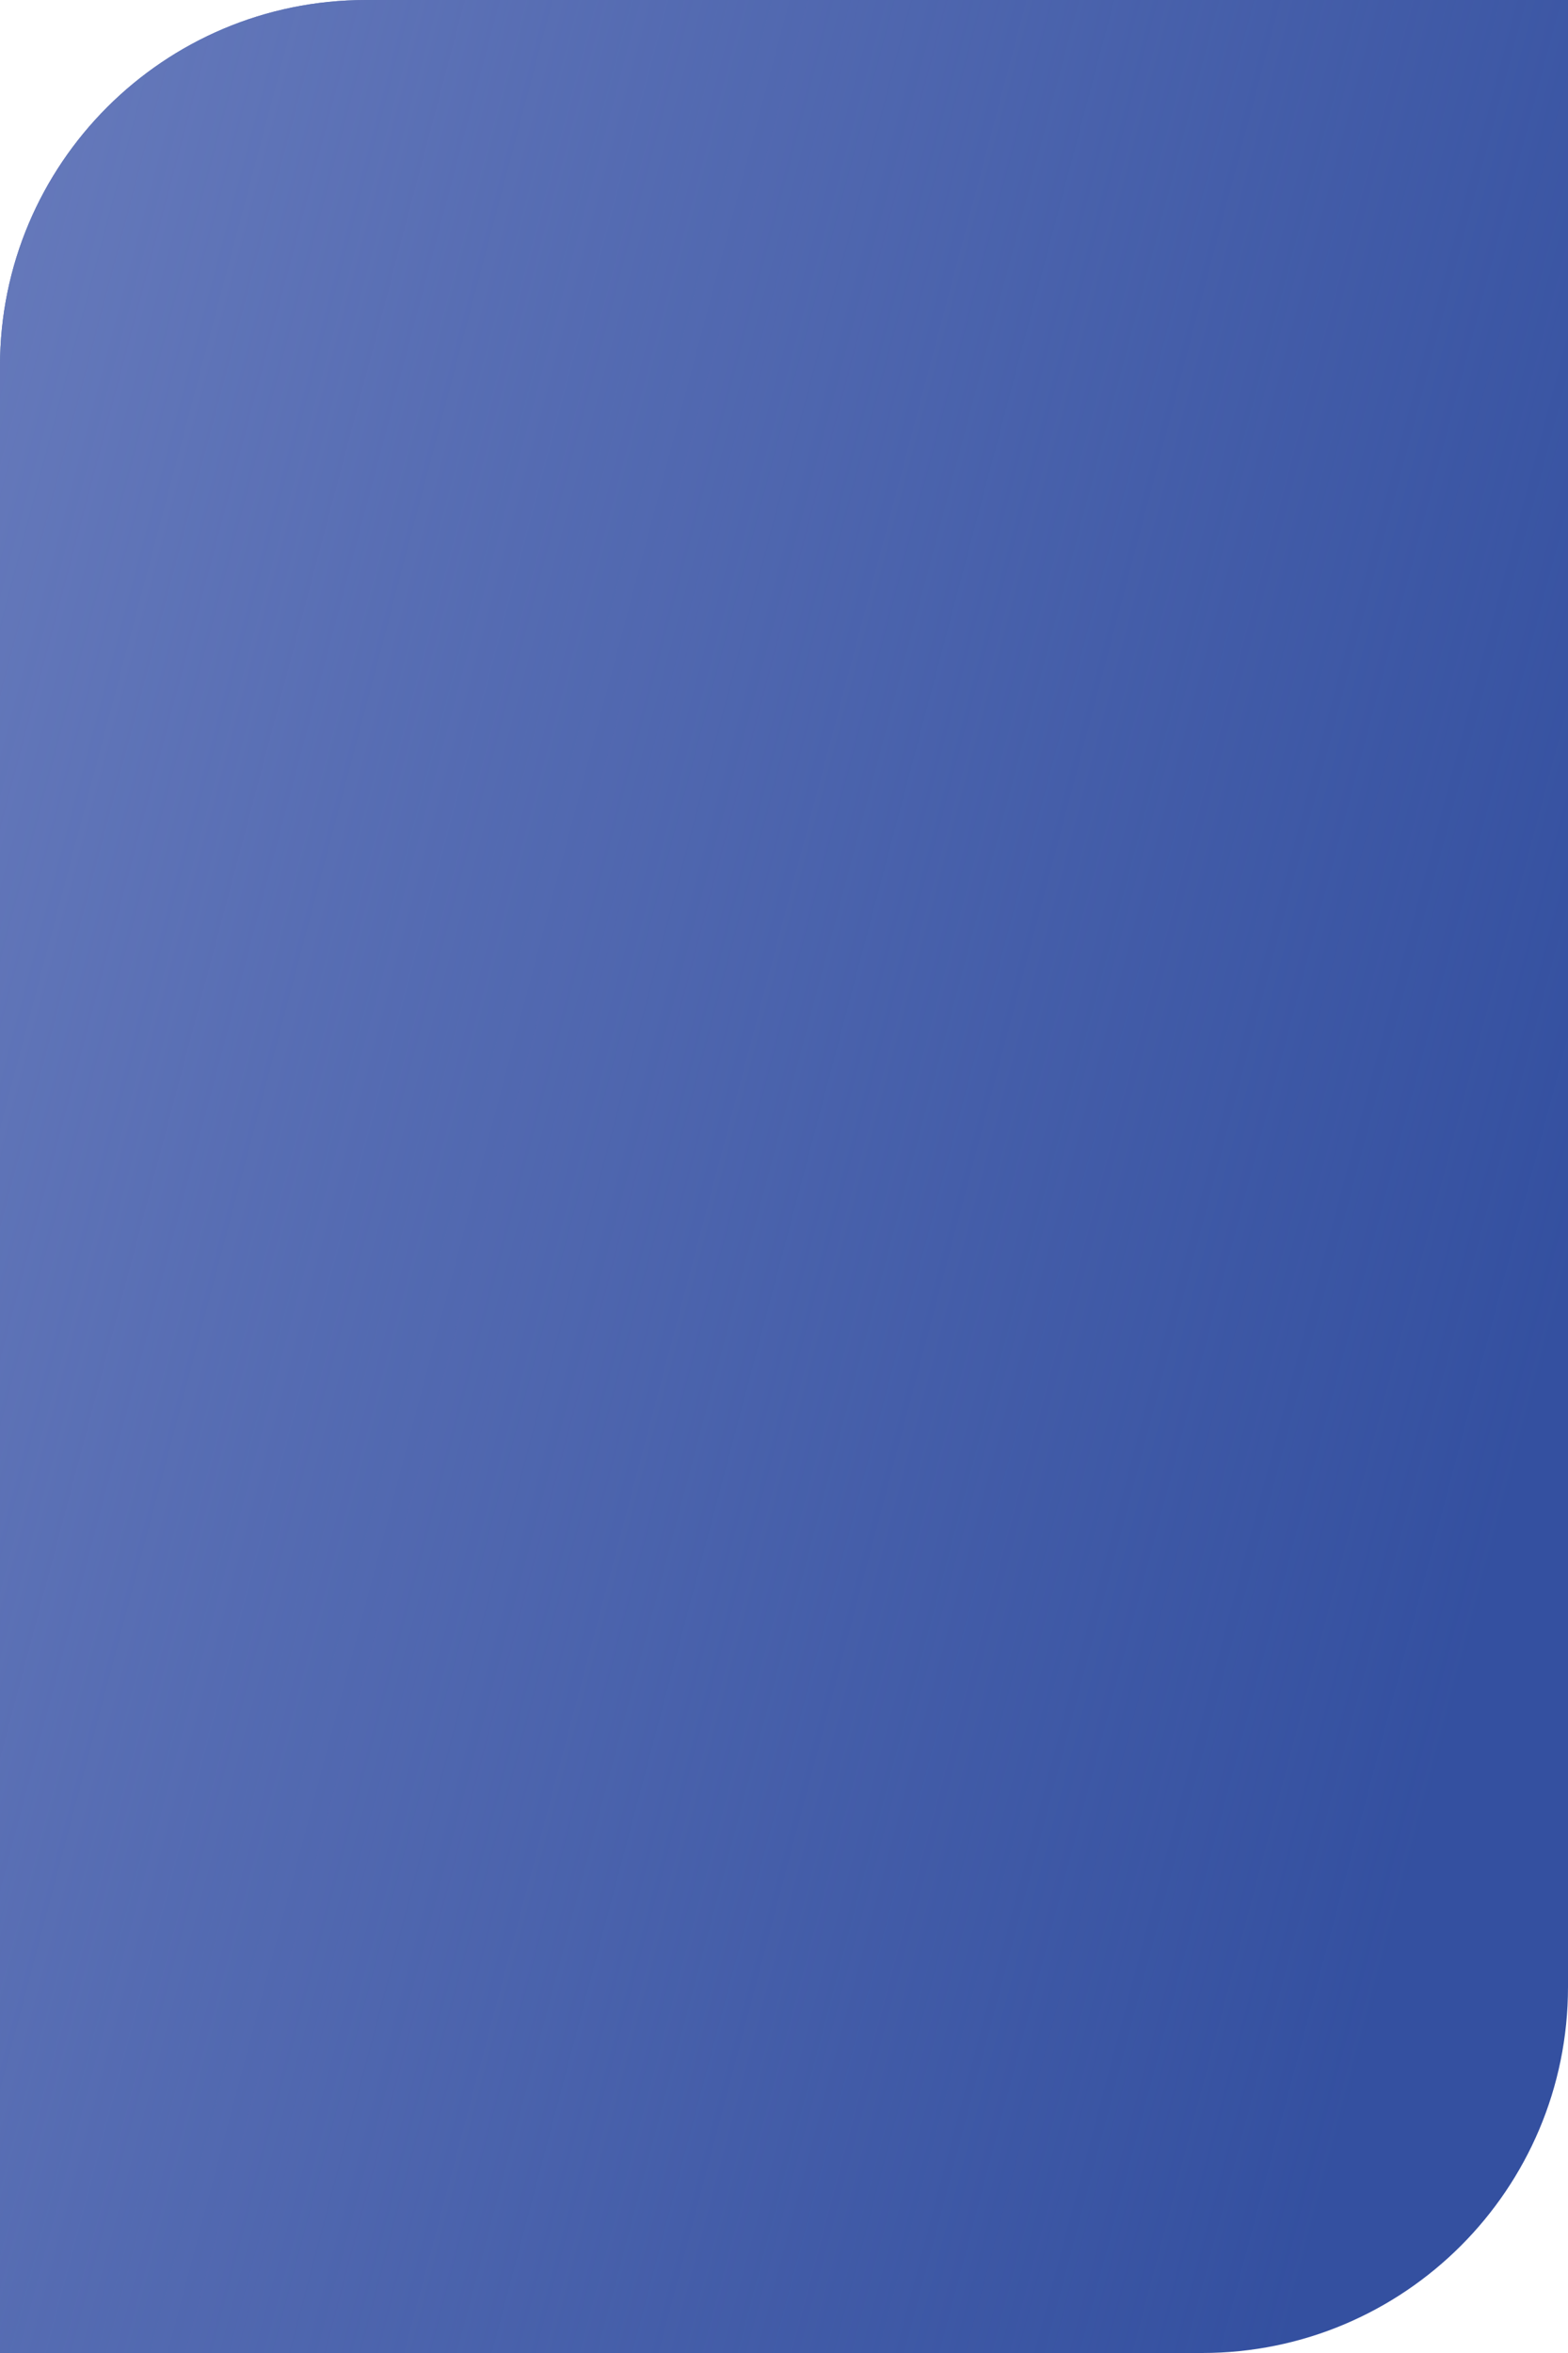
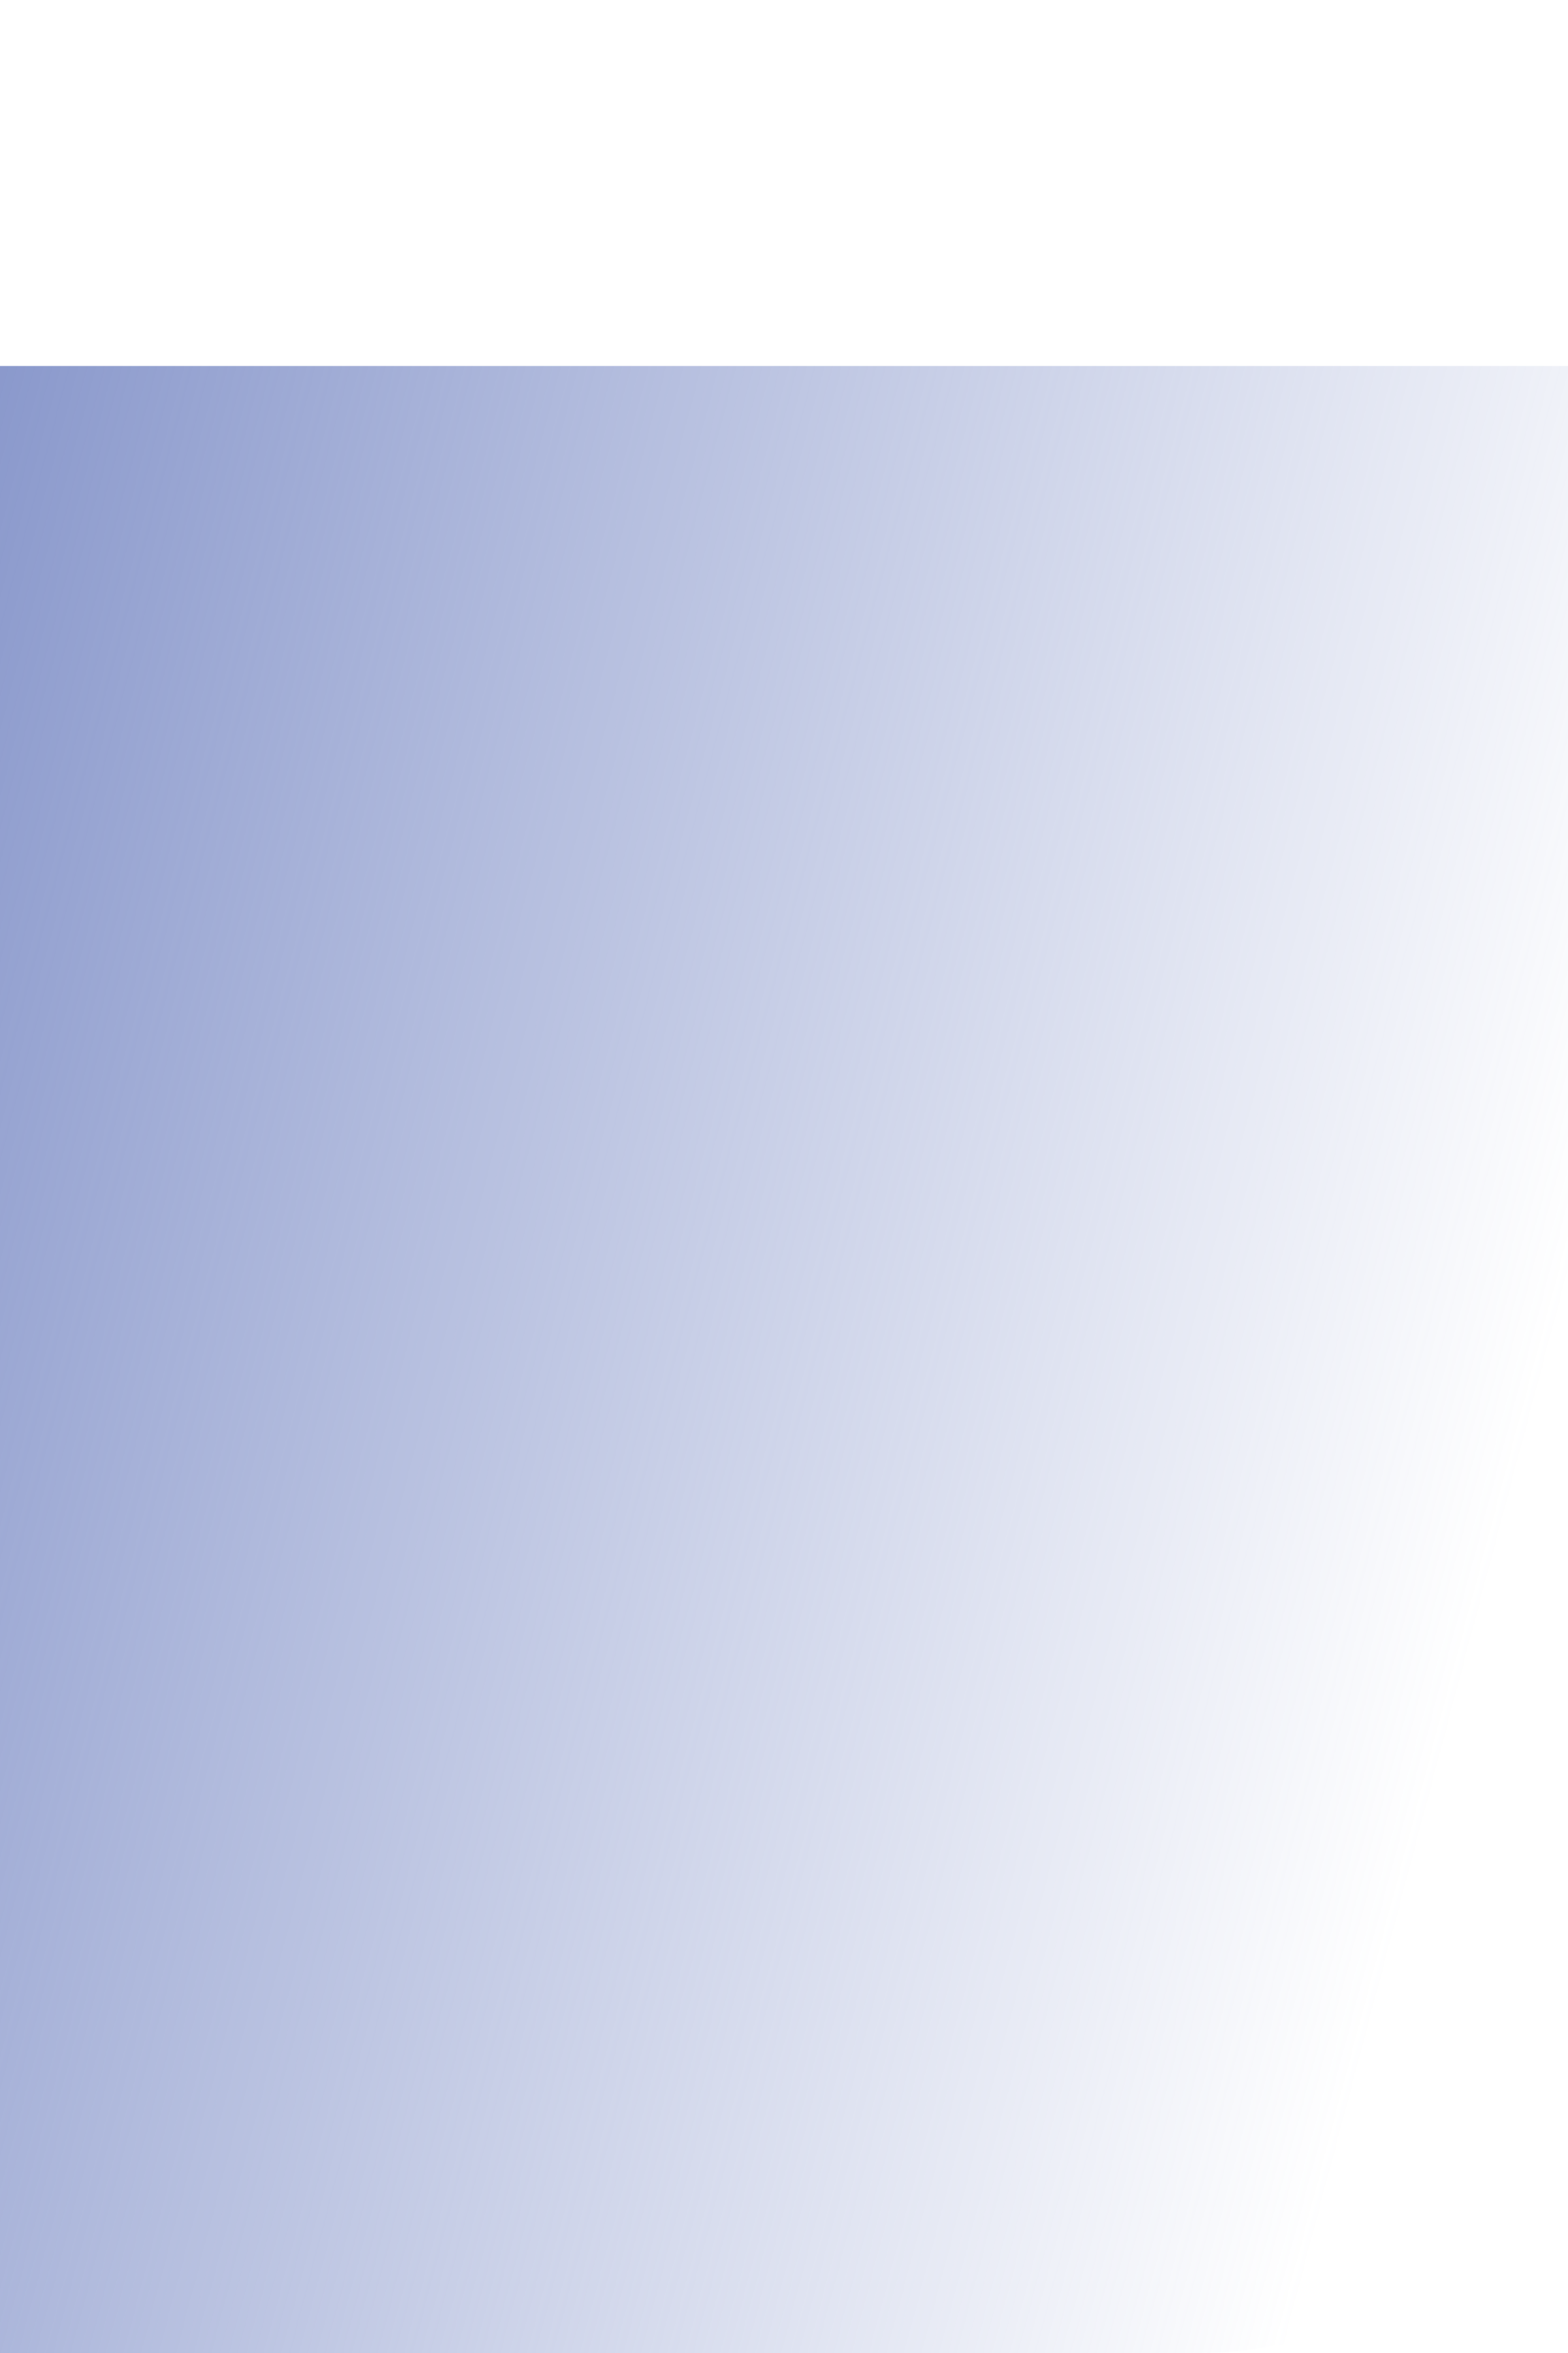
<svg xmlns="http://www.w3.org/2000/svg" width="300" height="450" viewBox="0 0 300 450" fill="none">
-   <path d="M0 70C0 31.34 31.34 0 70 0H300V380C300 418.66 268.66 450 230 450H0V70Z" fill="#3450A0" />
-   <path d="M0 70C0 31.34 31.34 0 70 0H300V380C300 418.66 268.66 450 230 450H0V70Z" fill="url(#paint0_linear_1618_3)" />
+   <path d="M0 70H300V380C300 418.66 268.66 450 230 450H0V70Z" fill="url(#paint0_linear_1618_3)" />
  <defs>
    <linearGradient id="paint0_linear_1618_3" x1="-9.957" y1="-200" x2="389.927" y2="-94.215" gradientUnits="userSpaceOnUse">
      <stop stop-color="#6F81C0" />
      <stop offset="1" stop-color="#6F81C0" stop-opacity="0" />
    </linearGradient>
  </defs>
</svg>